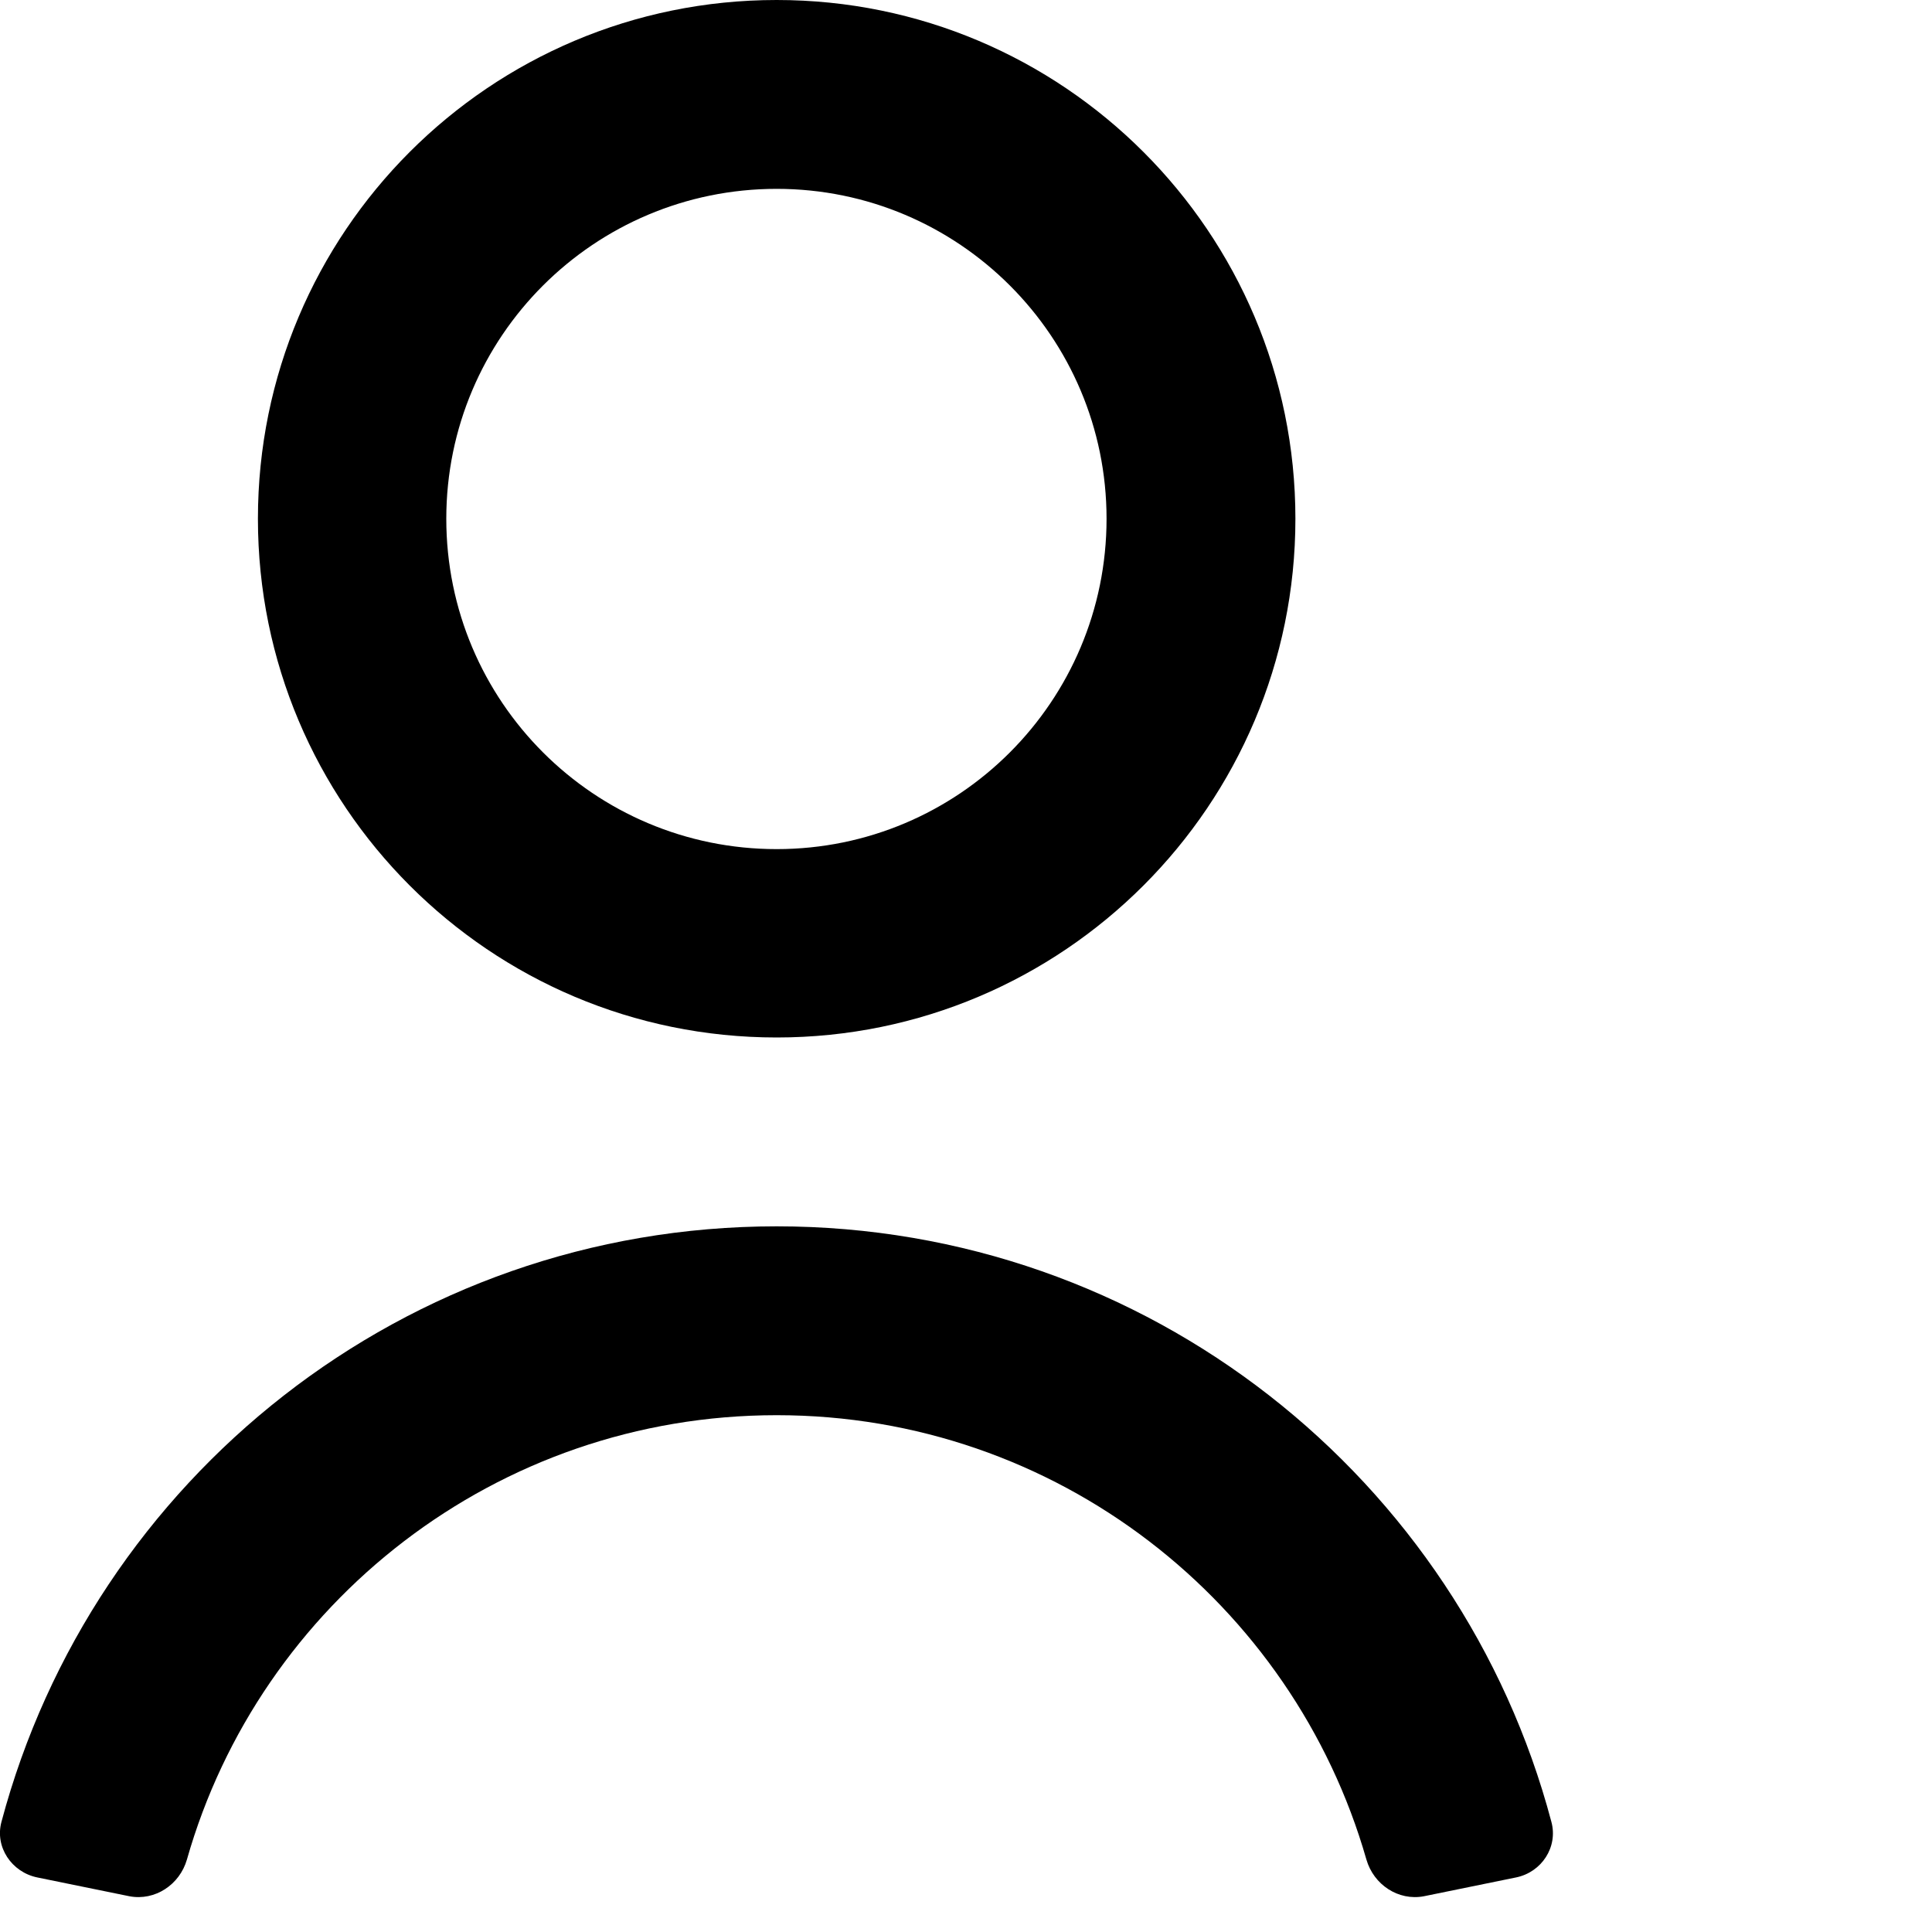
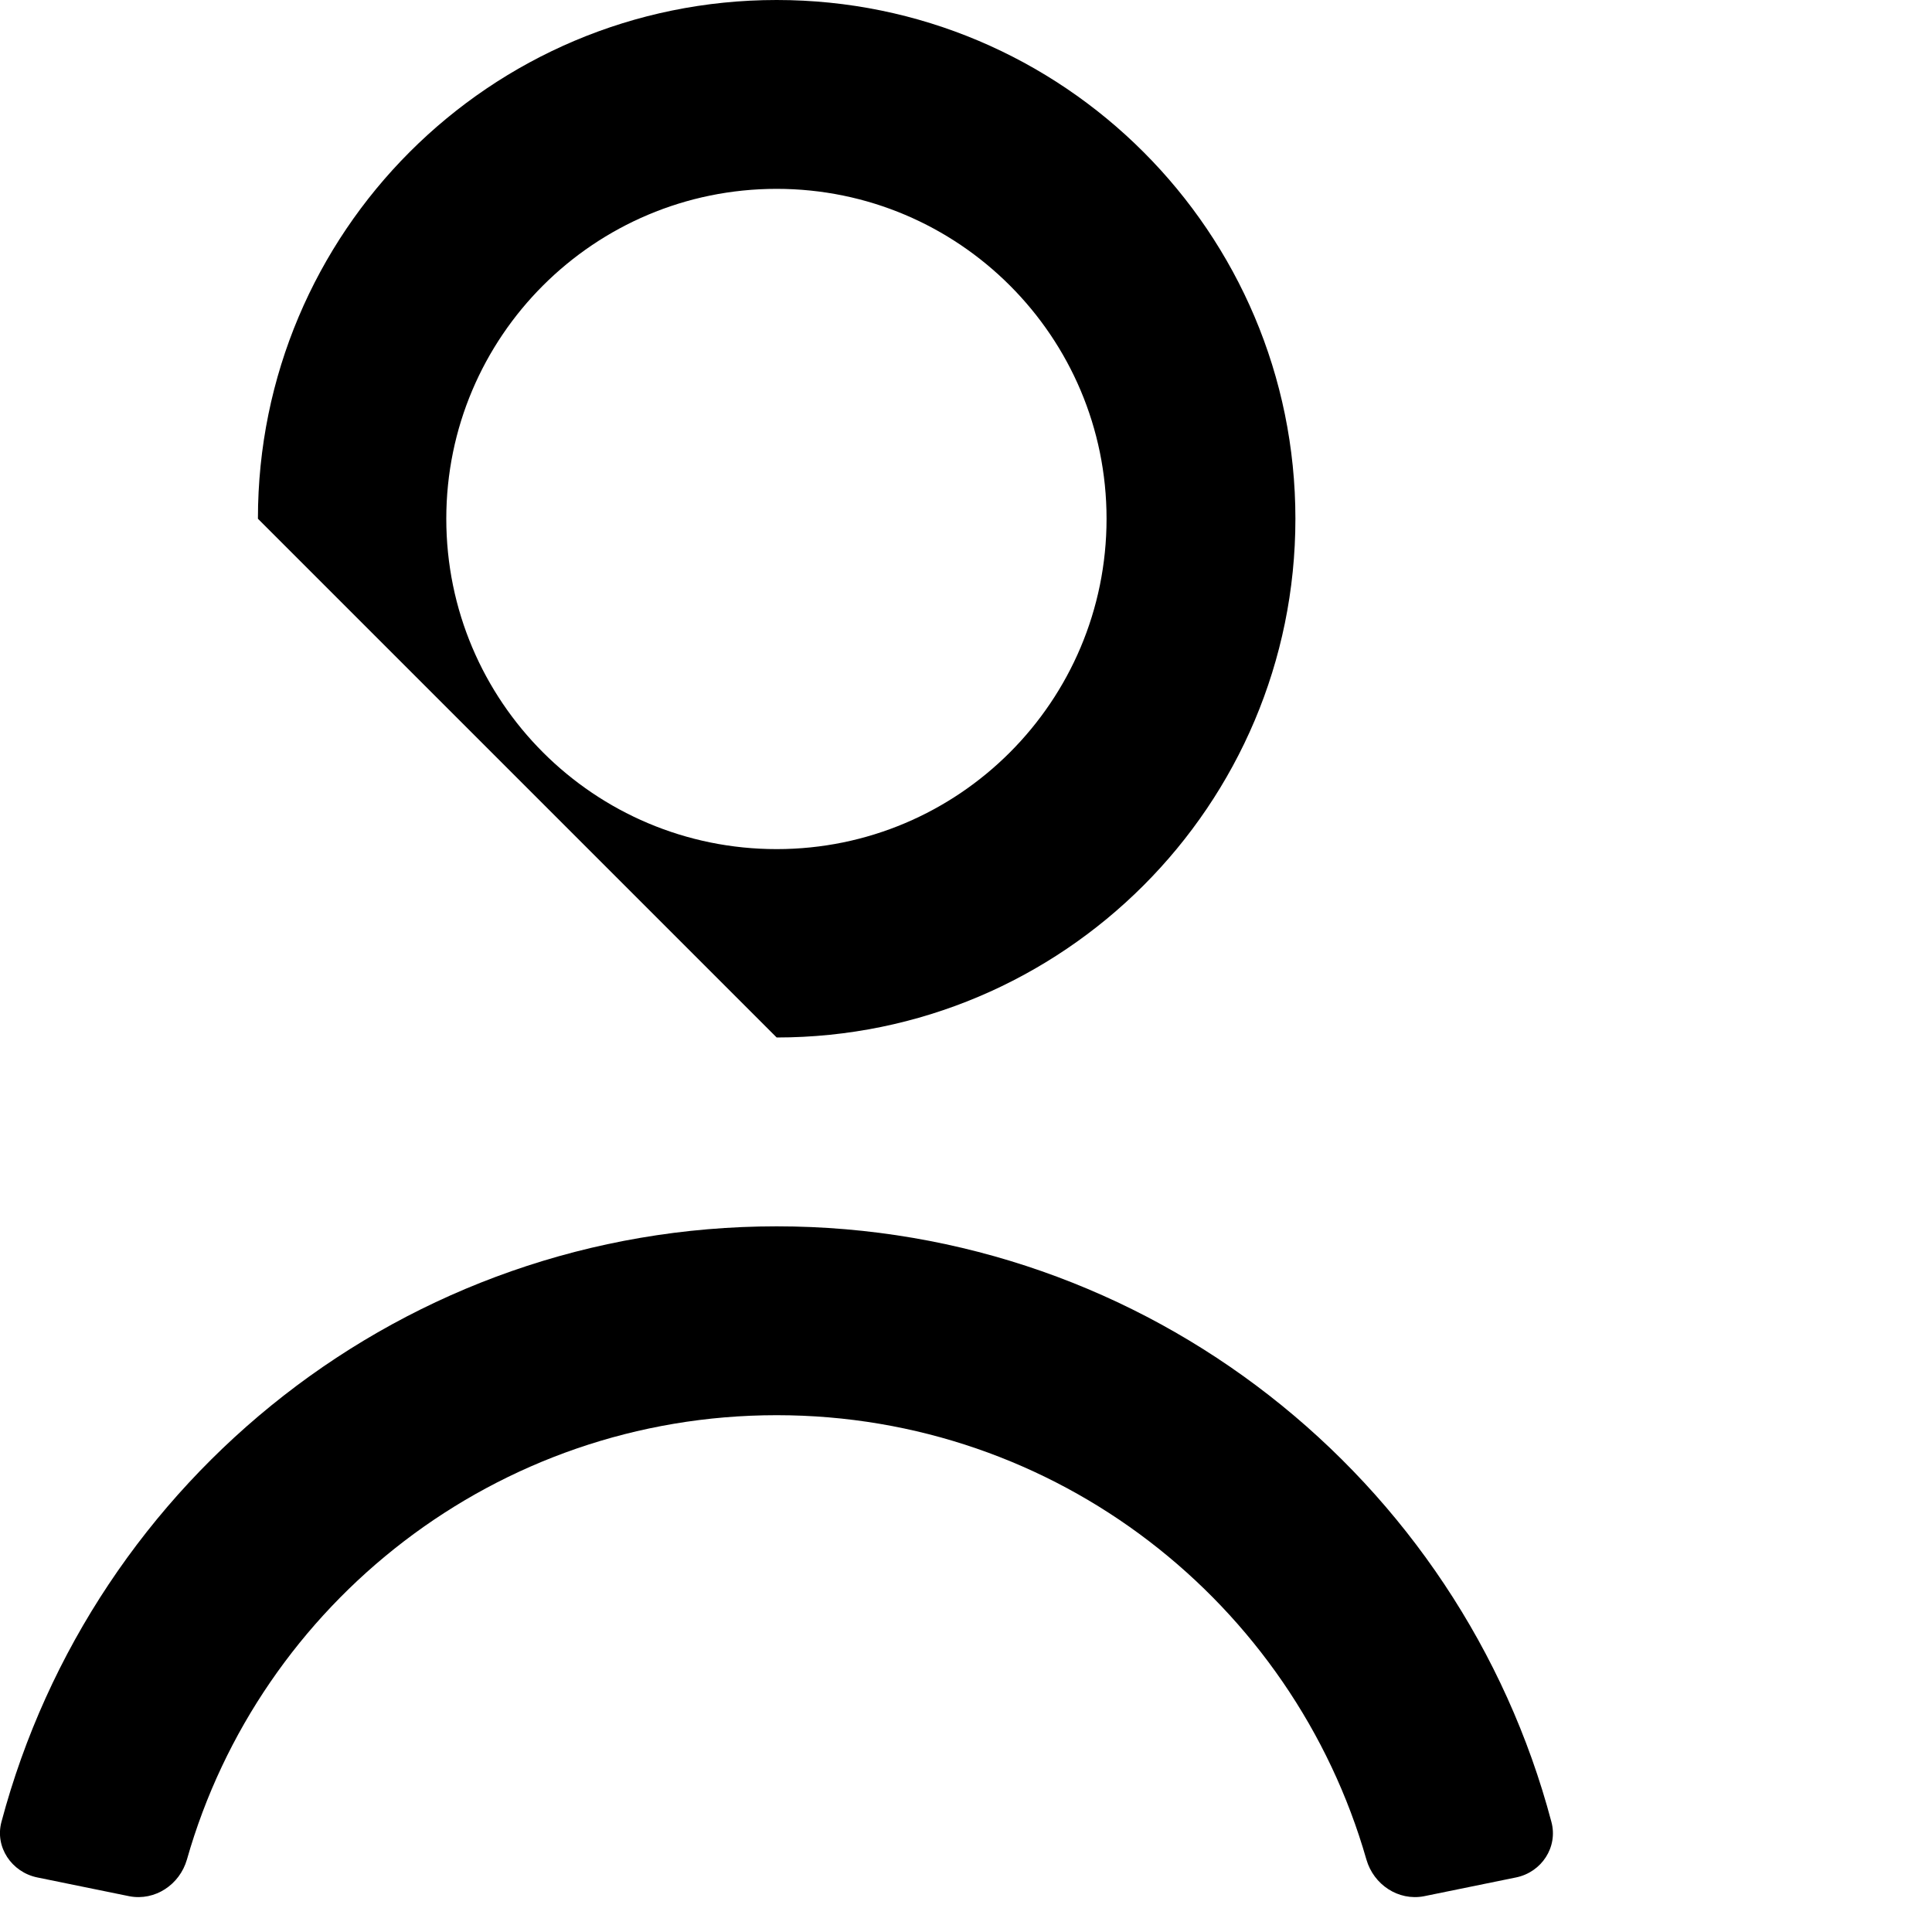
<svg xmlns="http://www.w3.org/2000/svg" fill="none" height="100%" overflow="visible" preserveAspectRatio="none" style="display: block;" viewBox="0 0 4 4" width="100%">
-   <path clip-rule="evenodd" d="M1.608 0.391C1.23 0.391 0.924 0.697 0.924 1.074C0.924 1.452 1.23 1.758 1.608 1.758C1.985 1.758 2.291 1.452 2.291 1.074C2.291 0.697 1.985 0.391 1.608 0.391ZM0.534 1.074C0.534 0.481 1.014 0 1.608 0C2.201 0 2.682 0.481 2.682 1.074C2.682 1.667 2.201 2.148 1.608 2.148C1.014 2.148 0.534 1.667 0.534 1.074ZM1.608 2.93C1.028 2.93 0.538 3.319 0.387 3.85C0.372 3.902 0.321 3.936 0.268 3.926L0.077 3.887C0.024 3.876 -0.011 3.824 0.003 3.772C0.192 3.062 0.838 2.539 1.608 2.539C2.377 2.539 3.024 3.062 3.212 3.772C3.226 3.824 3.192 3.876 3.139 3.887L2.948 3.926C2.895 3.936 2.844 3.902 2.829 3.85C2.677 3.319 2.188 2.93 1.608 2.93Z" fill="black" fill-rule="evenodd" id="person" />
+   <path clip-rule="evenodd" d="M1.608 0.391C1.23 0.391 0.924 0.697 0.924 1.074C0.924 1.452 1.23 1.758 1.608 1.758C1.985 1.758 2.291 1.452 2.291 1.074C2.291 0.697 1.985 0.391 1.608 0.391ZM0.534 1.074C0.534 0.481 1.014 0 1.608 0C2.201 0 2.682 0.481 2.682 1.074C2.682 1.667 2.201 2.148 1.608 2.148ZM1.608 2.93C1.028 2.93 0.538 3.319 0.387 3.85C0.372 3.902 0.321 3.936 0.268 3.926L0.077 3.887C0.024 3.876 -0.011 3.824 0.003 3.772C0.192 3.062 0.838 2.539 1.608 2.539C2.377 2.539 3.024 3.062 3.212 3.772C3.226 3.824 3.192 3.876 3.139 3.887L2.948 3.926C2.895 3.936 2.844 3.902 2.829 3.85C2.677 3.319 2.188 2.93 1.608 2.93Z" fill="black" fill-rule="evenodd" id="person" />
</svg>